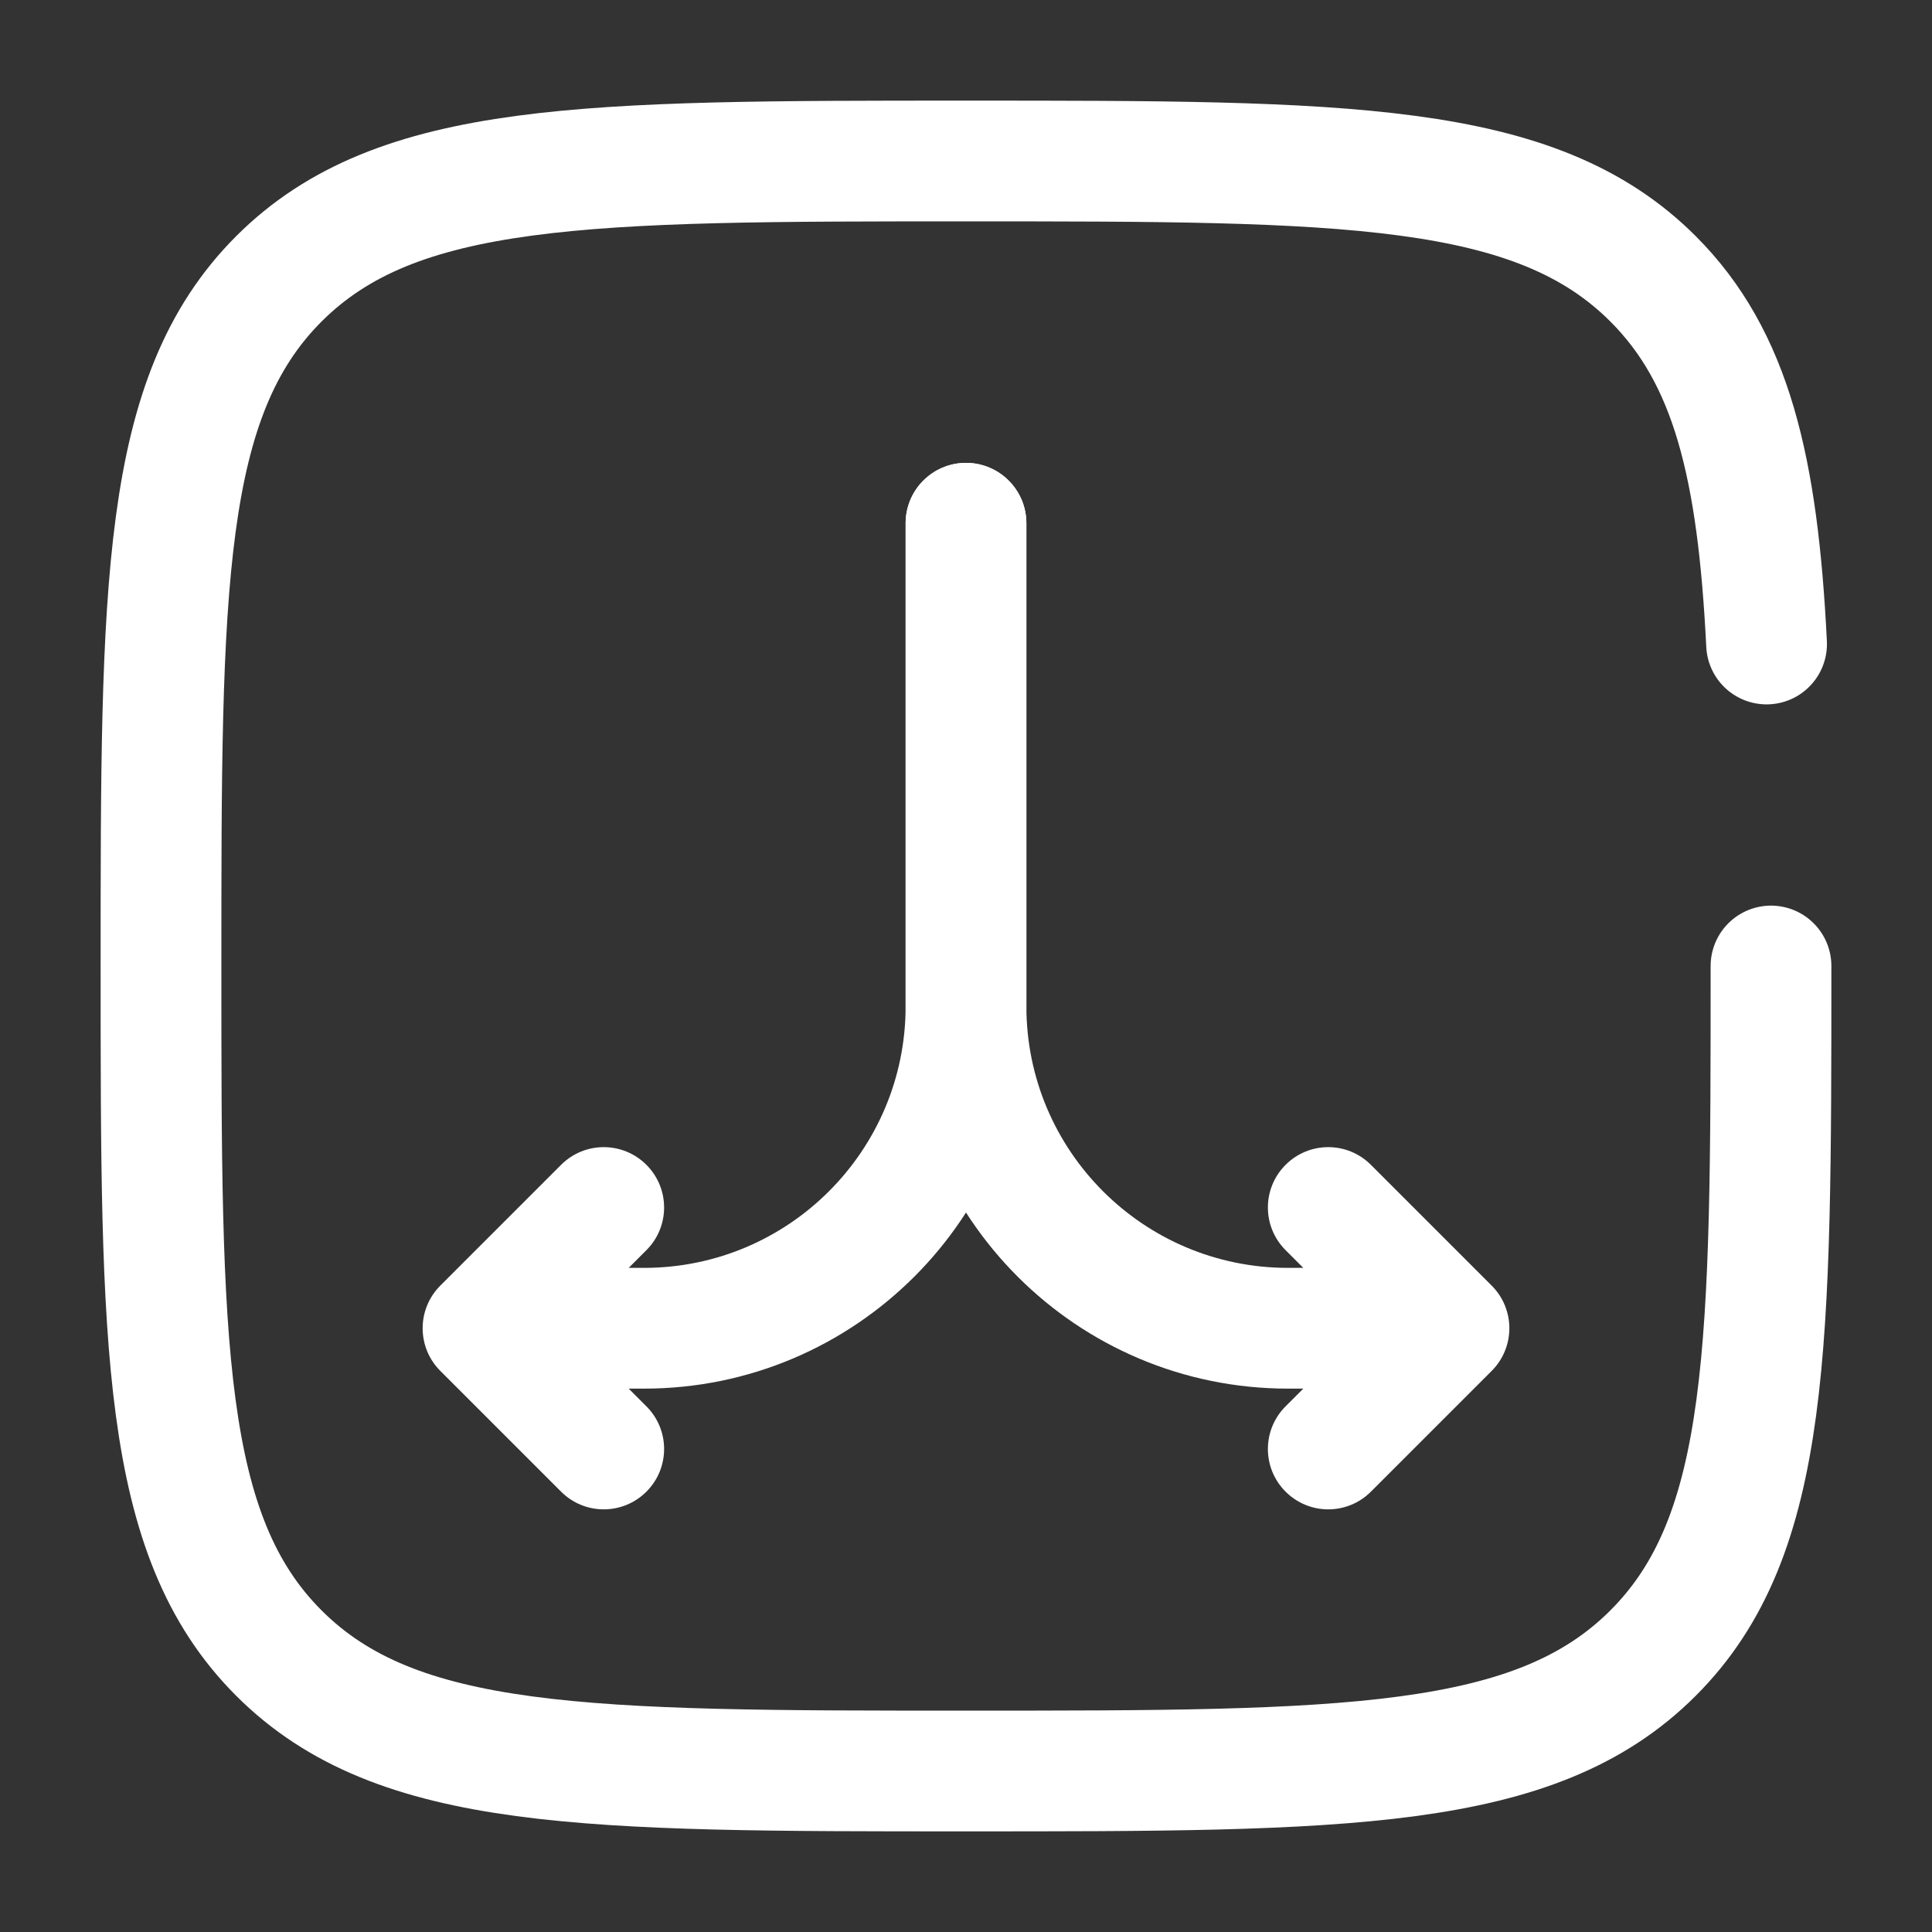
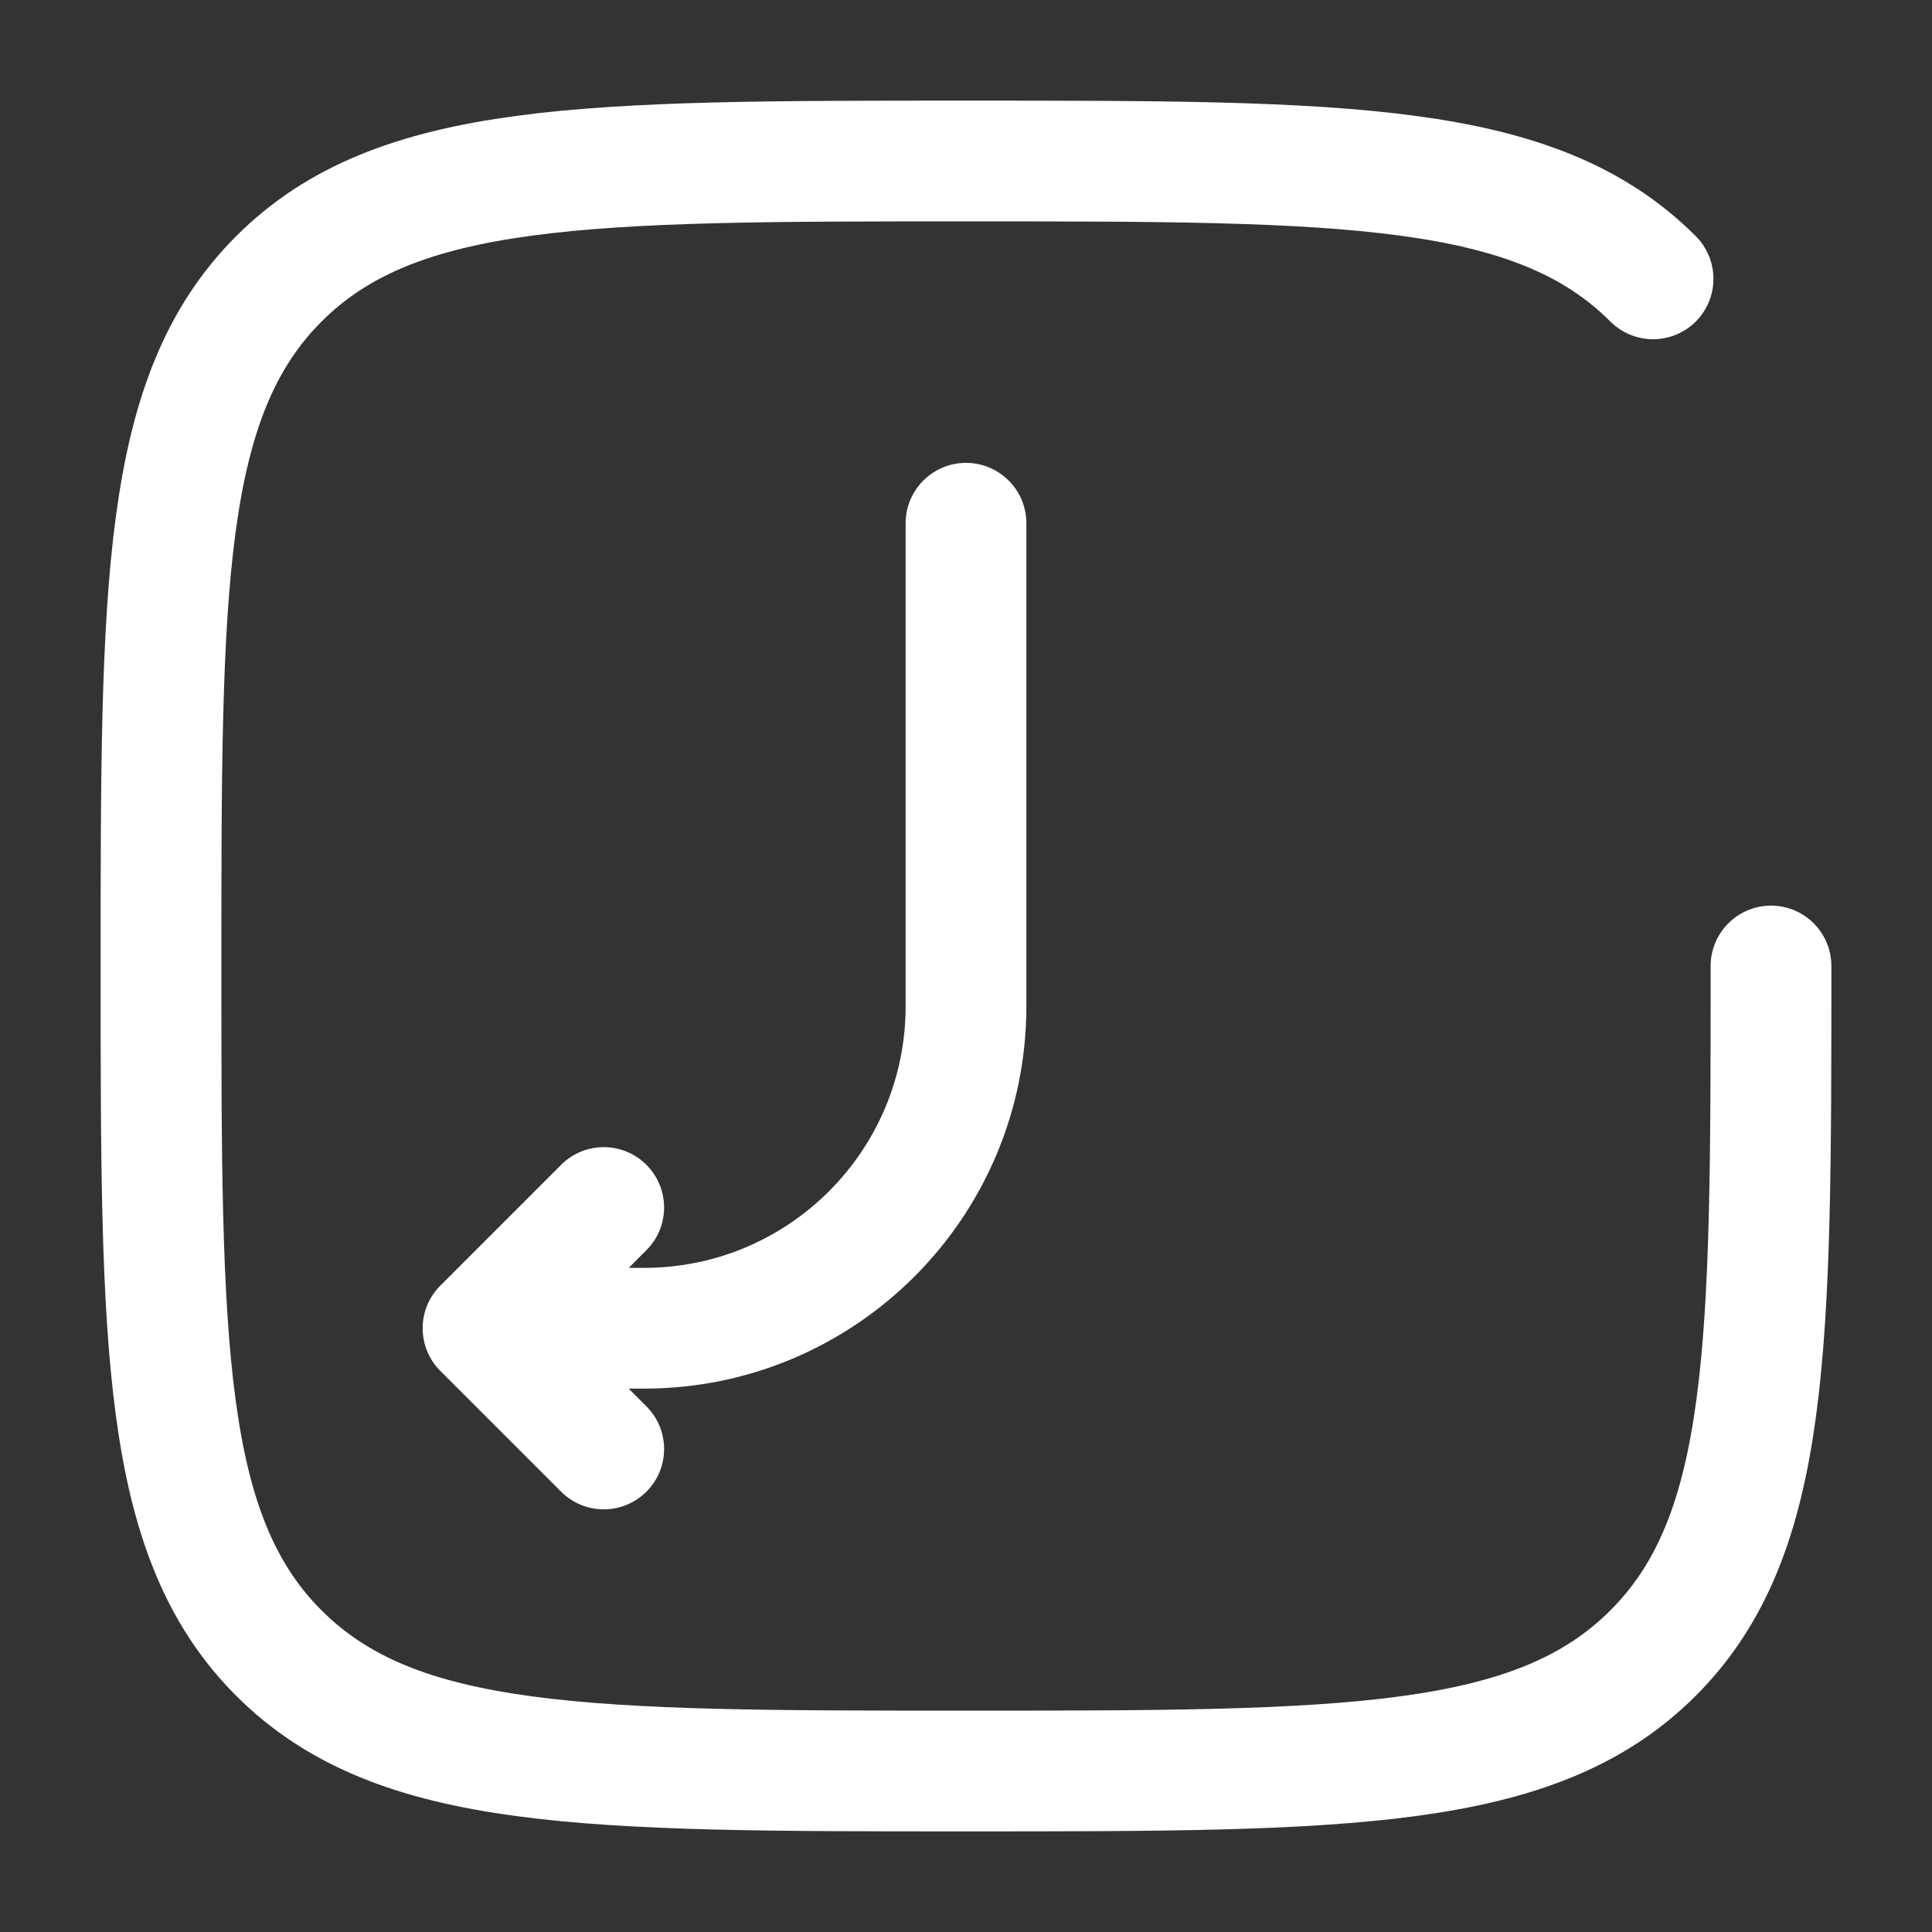
<svg xmlns="http://www.w3.org/2000/svg" width="800px" height="800px" viewBox="0 0 24 24" fill="none">
  <rect x="0" y="0" width="24" height="24" fill="#333333" stroke="none" />
  <g id="SVGRepo_bgCarrier" stroke-width="0" />
  <g id="SVGRepo_tracerCarrier" stroke-linecap="round" stroke-linejoin="round" />
  <g id="SVGRepo_iconCarrier">
-     <path d="M12.75 6.5C12.75 6.086 12.414 5.75 12 5.75C11.586 5.75 11.25 6.086 11.25 6.5H12.75ZM18 16.5L18.53 17.03C18.823 16.737 18.823 16.263 18.53 15.97L18 16.5ZM15.97 17.47C15.677 17.763 15.677 18.237 15.97 18.53C16.263 18.823 16.737 18.823 17.03 18.53L15.97 17.47ZM17.03 14.47C16.737 14.177 16.263 14.177 15.97 14.47C15.677 14.763 15.677 15.237 15.97 15.53L17.03 14.47ZM11.25 6.5V12.5H12.75V6.5H11.25ZM16 17.25H18V15.75H16V17.25ZM17.47 15.97L15.97 17.47L17.03 18.53L18.53 17.03L17.47 15.97ZM18.53 15.97L17.03 14.47L15.97 15.53L17.47 17.03L18.53 15.97ZM11.25 12.5C11.25 15.123 13.377 17.25 16 17.25V15.75C14.205 15.75 12.75 14.295 12.75 12.5H11.25Z" fill="#fff" />
    <path d="M12.75 6.5C12.75 6.086 12.414 5.75 12 5.75C11.586 5.75 11.25 6.086 11.25 6.5H12.75ZM6 16.5L5.47 15.97C5.177 16.263 5.177 16.737 5.47 17.03L6 16.5ZM6.97 18.53C7.263 18.823 7.737 18.823 8.03 18.53C8.323 18.237 8.323 17.763 8.03 17.47L6.97 18.53ZM8.03 15.53C8.323 15.237 8.323 14.763 8.03 14.47C7.737 14.177 7.263 14.177 6.97 14.47L8.03 15.53ZM11.25 6.5V12.5H12.75V6.5H11.25ZM8 15.75H6V17.25H8V15.75ZM5.47 17.03L6.97 18.53L8.03 17.47L6.53 15.97L5.47 17.03ZM6.53 17.03L8.03 15.53L6.97 14.47L5.47 15.97L6.53 17.03ZM11.25 12.5C11.25 14.295 9.795 15.75 8 15.75V17.25C10.623 17.25 12.75 15.123 12.75 12.5H11.25Z" fill="#fff" />
-     <path d="M22 12C22 16.714 22 19.071 20.535 20.535C19.071 22 16.714 22 12 22C7.286 22 4.929 22 3.464 20.535C2 19.071 2 16.714 2 12C2 7.286 2 4.929 3.464 3.464C4.929 2 7.286 2 12 2C16.714 2 19.071 2 20.535 3.464C21.509 4.438 21.836 5.807 21.945 8" stroke="#fff" stroke-width="1.5" stroke-linecap="round" />
+     <path d="M22 12C22 16.714 22 19.071 20.535 20.535C19.071 22 16.714 22 12 22C7.286 22 4.929 22 3.464 20.535C2 19.071 2 16.714 2 12C2 7.286 2 4.929 3.464 3.464C4.929 2 7.286 2 12 2C16.714 2 19.071 2 20.535 3.464" stroke="#fff" stroke-width="1.5" stroke-linecap="round" />
  </g>
</svg>